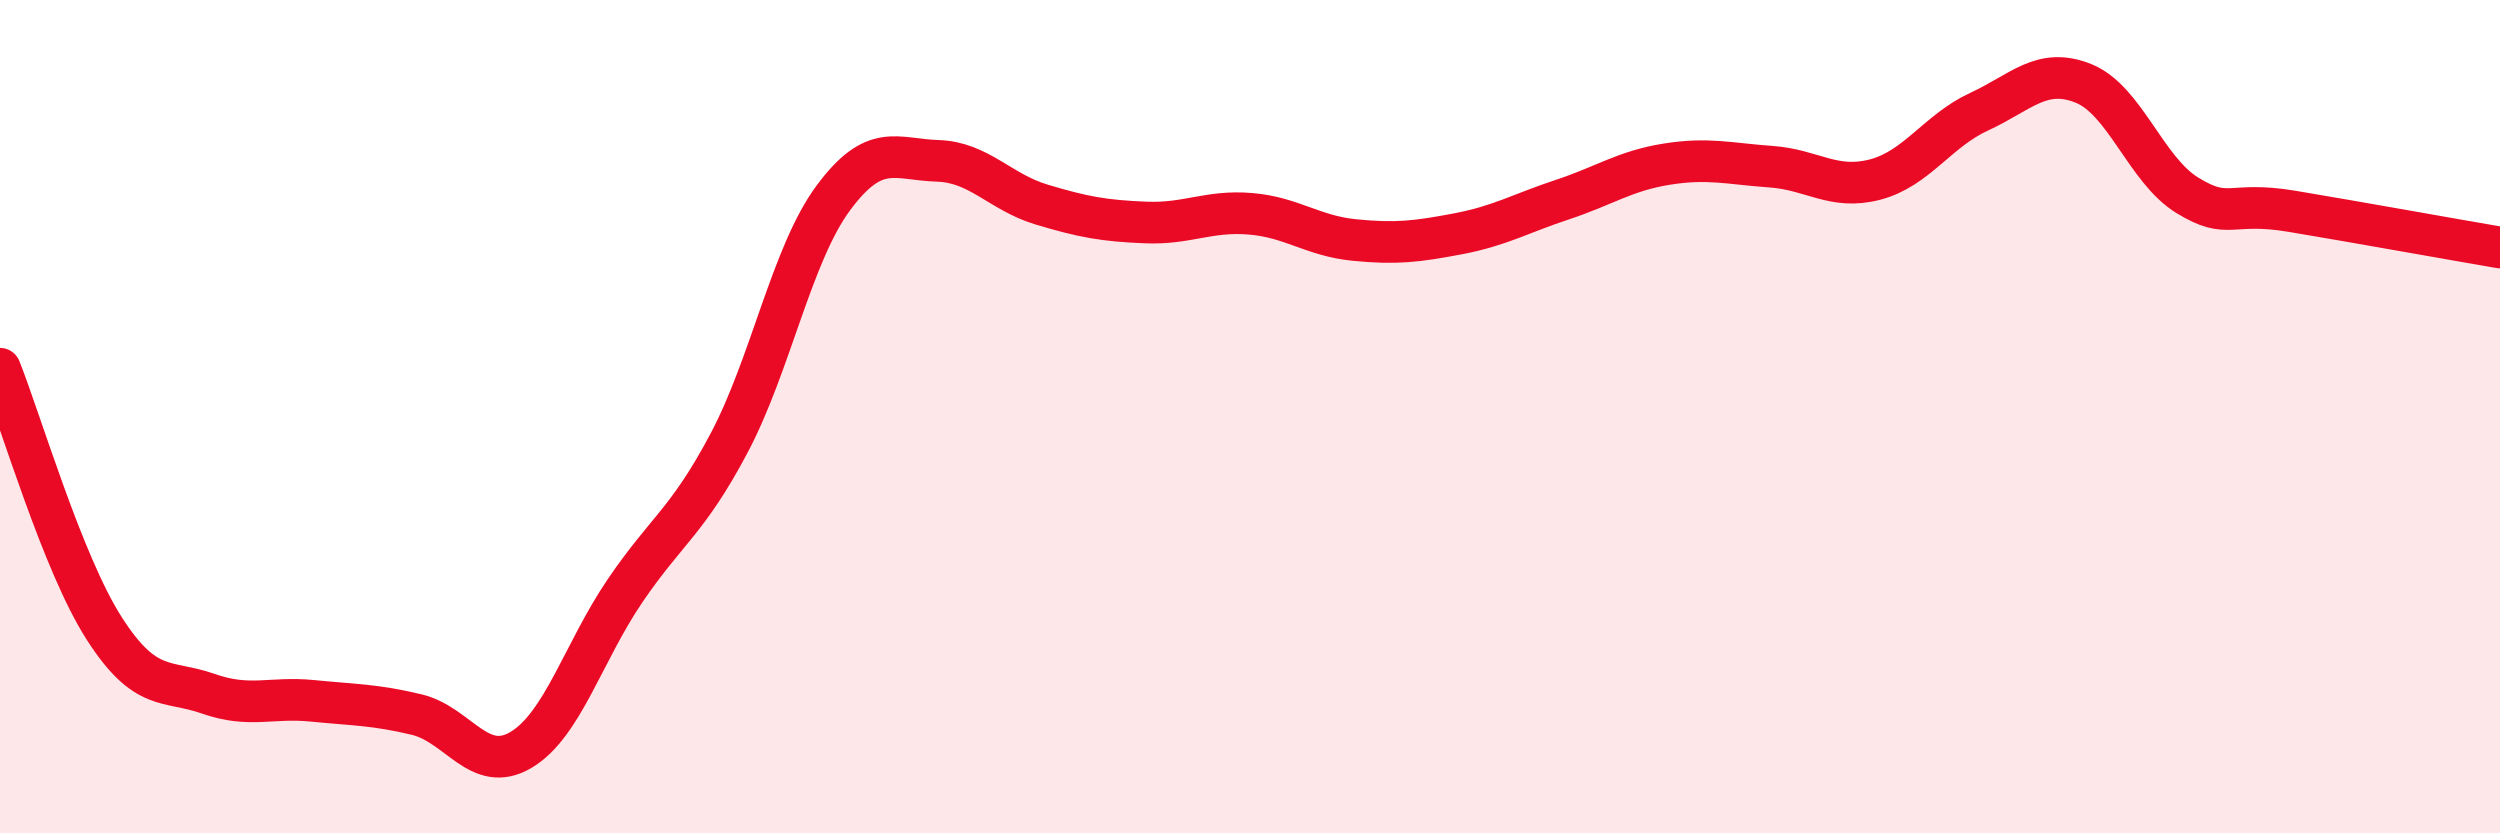
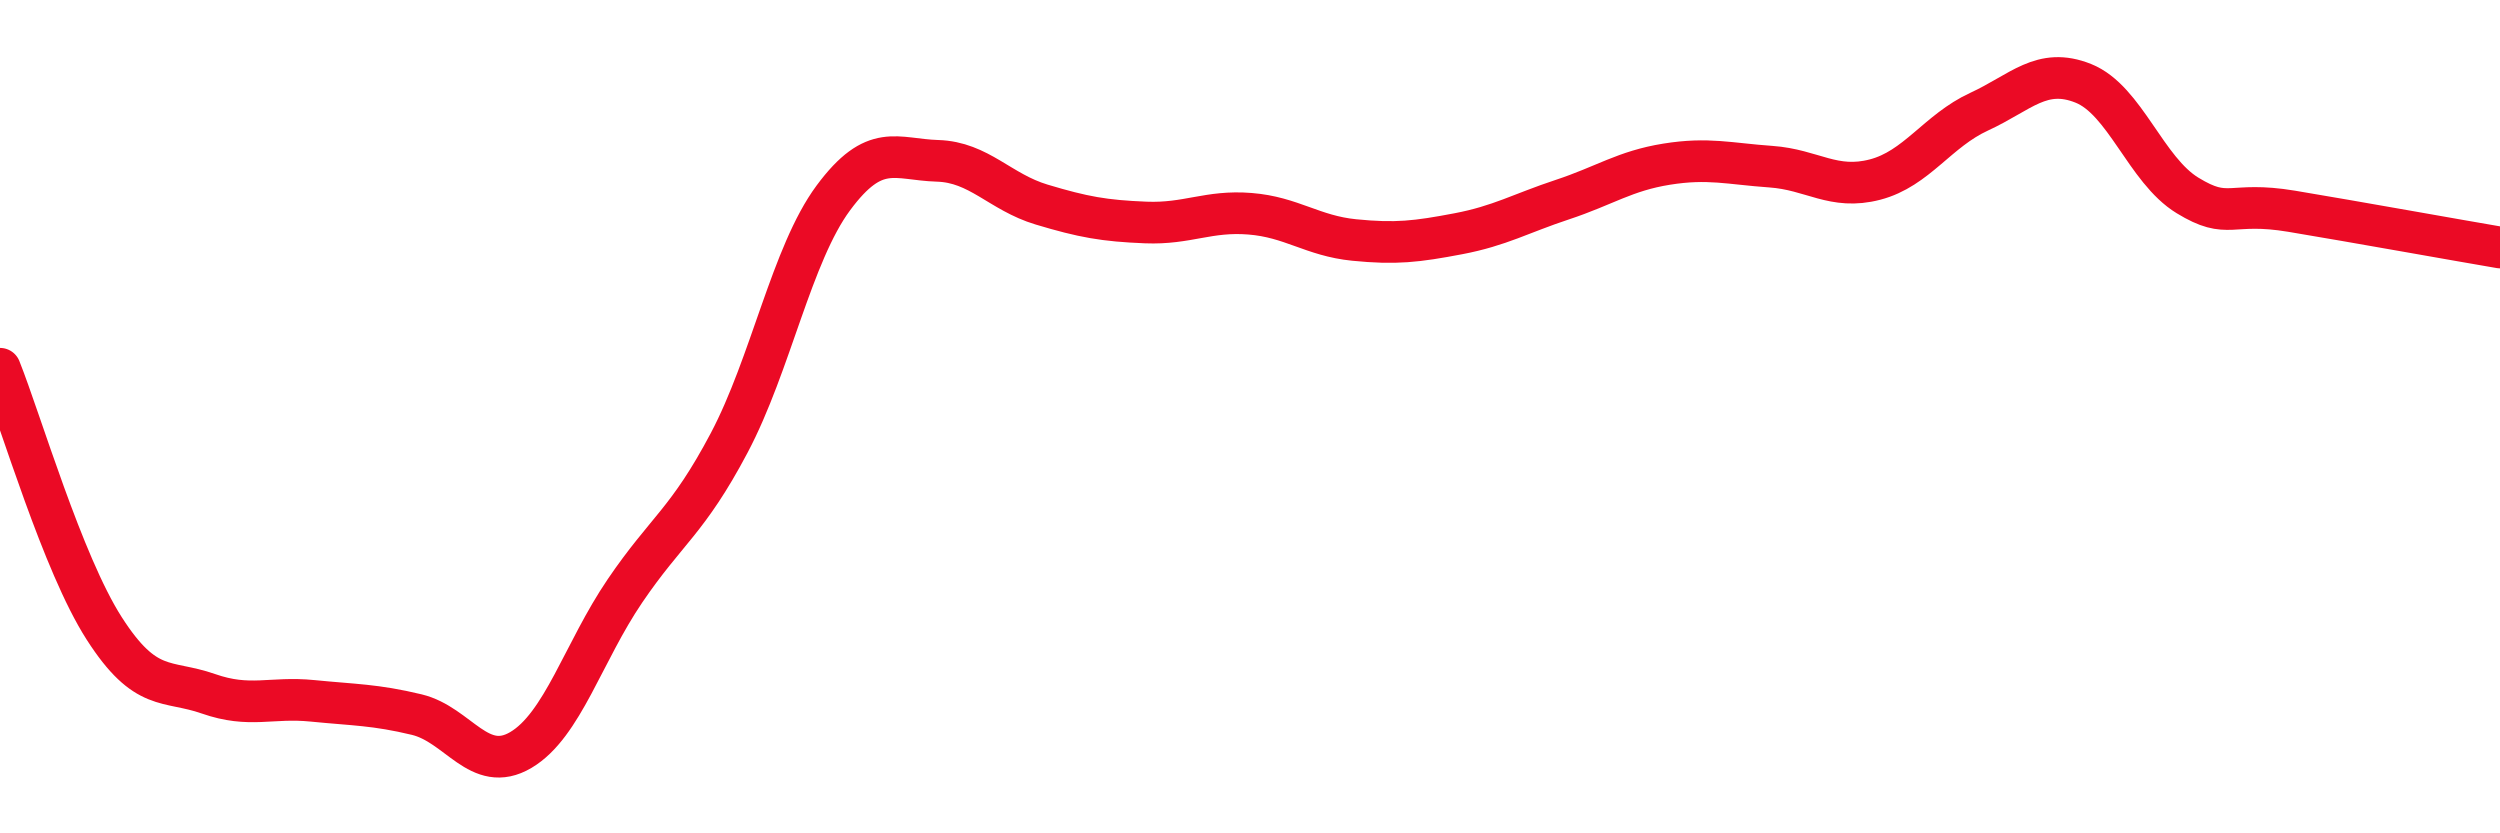
<svg xmlns="http://www.w3.org/2000/svg" width="60" height="20" viewBox="0 0 60 20">
-   <path d="M 0,8.85 C 0.5,10.1 1.5,13.52 2.5,15.08 C 3.5,16.64 4,16.3 5,16.65 C 6,17 6.5,16.72 7.5,16.82 C 8.5,16.92 9,16.91 10,17.15 C 11,17.39 11.5,18.59 12.5,18 C 13.5,17.41 14,15.65 15,14.18 C 16,12.71 16.5,12.52 17.5,10.63 C 18.5,8.74 19,6.1 20,4.75 C 21,3.4 21.5,3.83 22.5,3.86 C 23.5,3.89 24,4.61 25,4.91 C 26,5.21 26.5,5.3 27.5,5.34 C 28.5,5.38 29,5.05 30,5.13 C 31,5.21 31.5,5.66 32.5,5.76 C 33.5,5.86 34,5.8 35,5.61 C 36,5.42 36.5,5.12 37.5,4.79 C 38.5,4.46 39,4.1 40,3.94 C 41,3.78 41.5,3.93 42.5,4 C 43.5,4.07 44,4.57 45,4.31 C 46,4.05 46.5,3.14 47.5,2.68 C 48.5,2.22 49,1.6 50,2 C 51,2.4 51.5,4.08 52.5,4.69 C 53.5,5.3 53.5,4.82 55,5.07 C 56.5,5.32 59,5.77 60,5.94L60 20L0 20Z" fill="#EB0A25" opacity="0.1" stroke-linecap="round" stroke-linejoin="round" />
  <path d="M 0,8.85 C 0.5,10.1 1.5,13.52 2.5,15.08 C 3.5,16.64 4,16.3 5,16.65 C 6,17 6.5,16.72 7.5,16.82 C 8.5,16.92 9,16.91 10,17.15 C 11,17.39 11.5,18.59 12.5,18 C 13.5,17.41 14,15.65 15,14.18 C 16,12.71 16.5,12.52 17.5,10.63 C 18.5,8.74 19,6.1 20,4.75 C 21,3.4 21.5,3.83 22.5,3.86 C 23.5,3.89 24,4.61 25,4.91 C 26,5.21 26.5,5.3 27.5,5.34 C 28.5,5.38 29,5.05 30,5.13 C 31,5.21 31.5,5.66 32.5,5.76 C 33.5,5.86 34,5.8 35,5.61 C 36,5.42 36.5,5.12 37.5,4.79 C 38.5,4.46 39,4.1 40,3.94 C 41,3.78 41.5,3.93 42.5,4 C 43.5,4.07 44,4.57 45,4.31 C 46,4.05 46.5,3.14 47.5,2.68 C 48.5,2.22 49,1.6 50,2 C 51,2.4 51.5,4.08 52.5,4.69 C 53.5,5.3 53.5,4.82 55,5.07 C 56.5,5.32 59,5.77 60,5.94" stroke="#EB0A25" stroke-width="1" fill="none" stroke-linecap="round" stroke-linejoin="round" />
</svg>